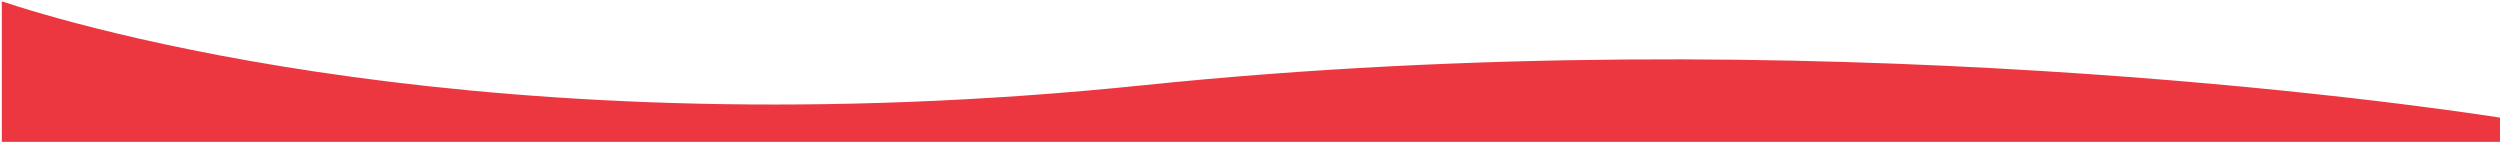
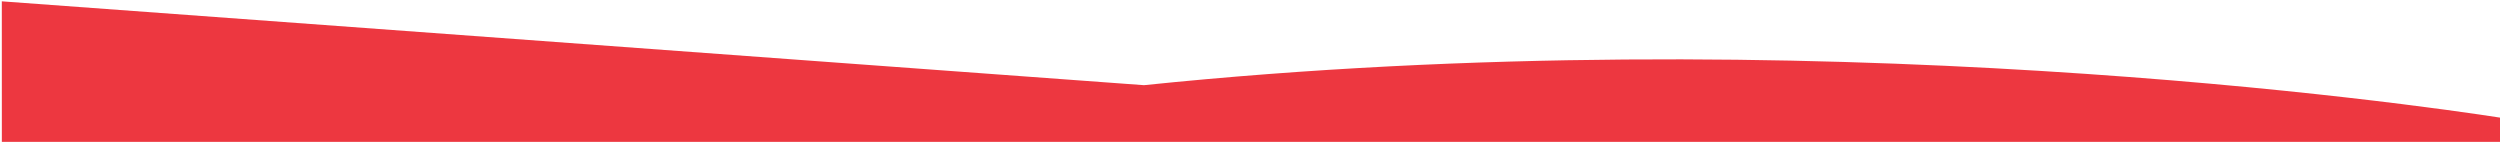
<svg xmlns="http://www.w3.org/2000/svg" width="1357" height="77">
-   <path d="M620.957 46.234c360.828-37.254 691.857 10.767 736.049 17.609L1357 77H1L.982.724c35.985 12.054 264.858 82.174 619.975 45.51z" fill="#ED3740" fill-rule="nonzero" />
+   <path d="M620.957 46.234c360.828-37.254 691.857 10.767 736.049 17.609L1357 77H1L.982.724z" fill="#ED3740" fill-rule="nonzero" />
</svg>